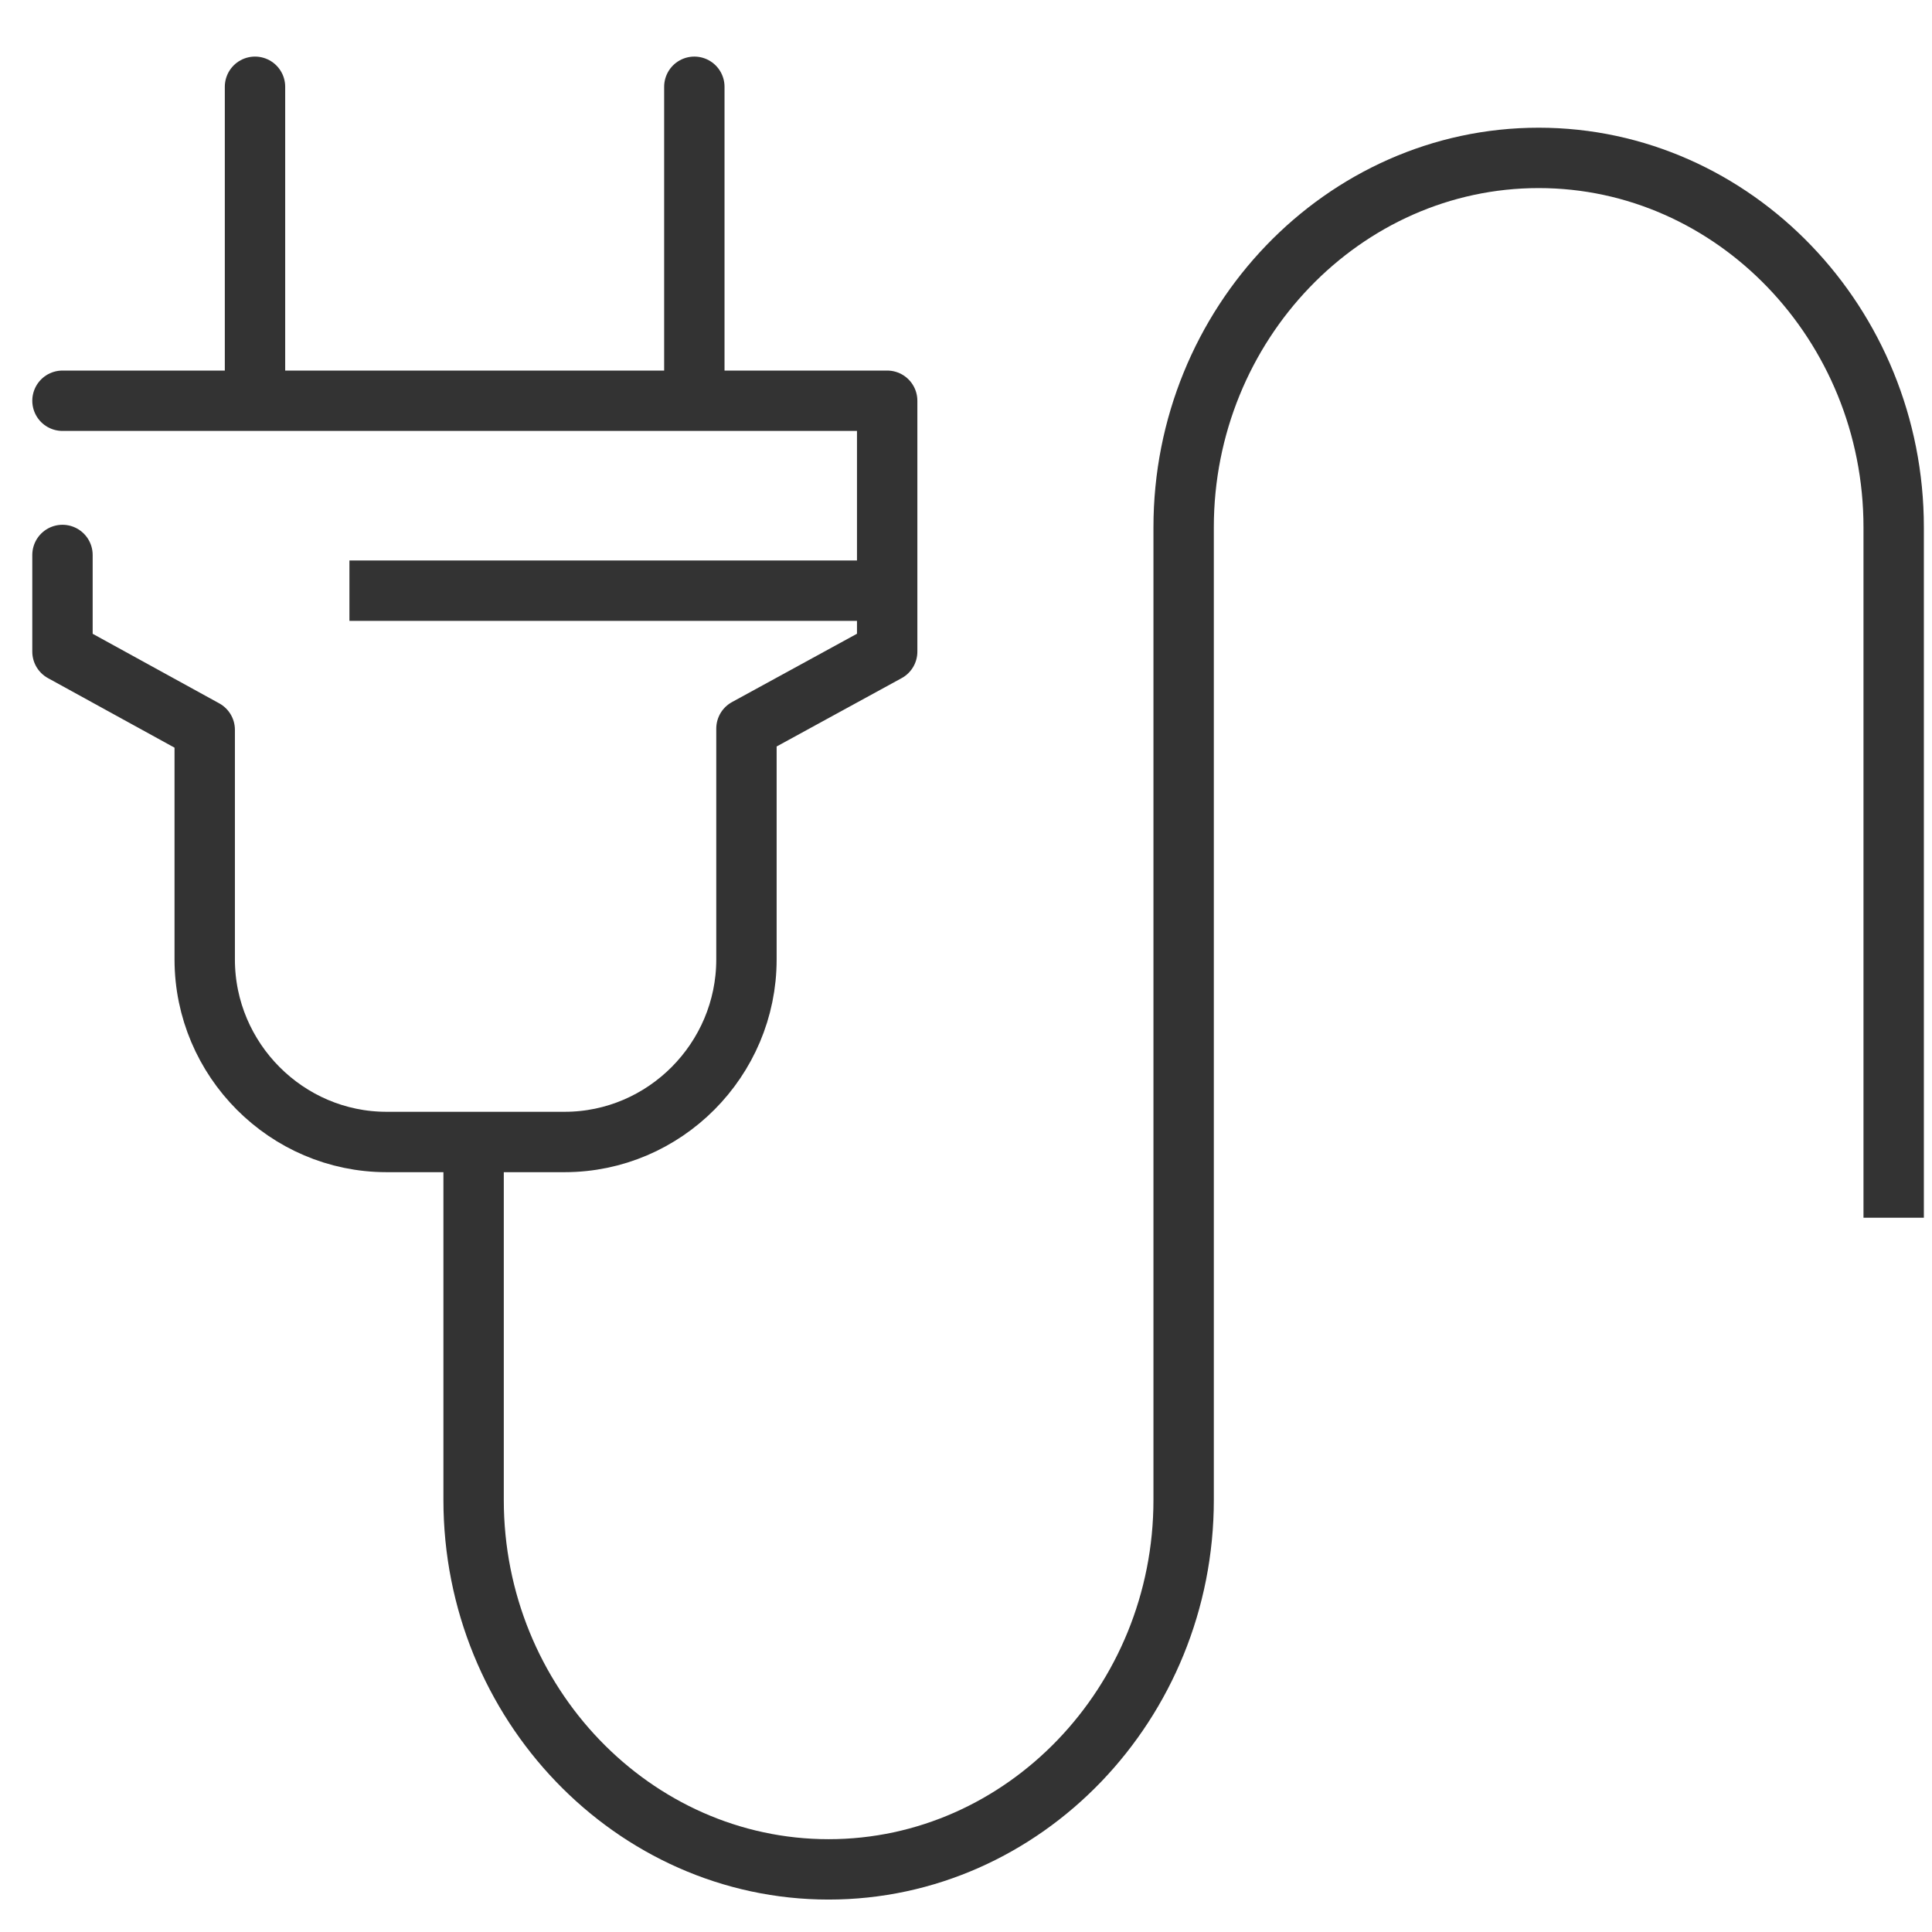
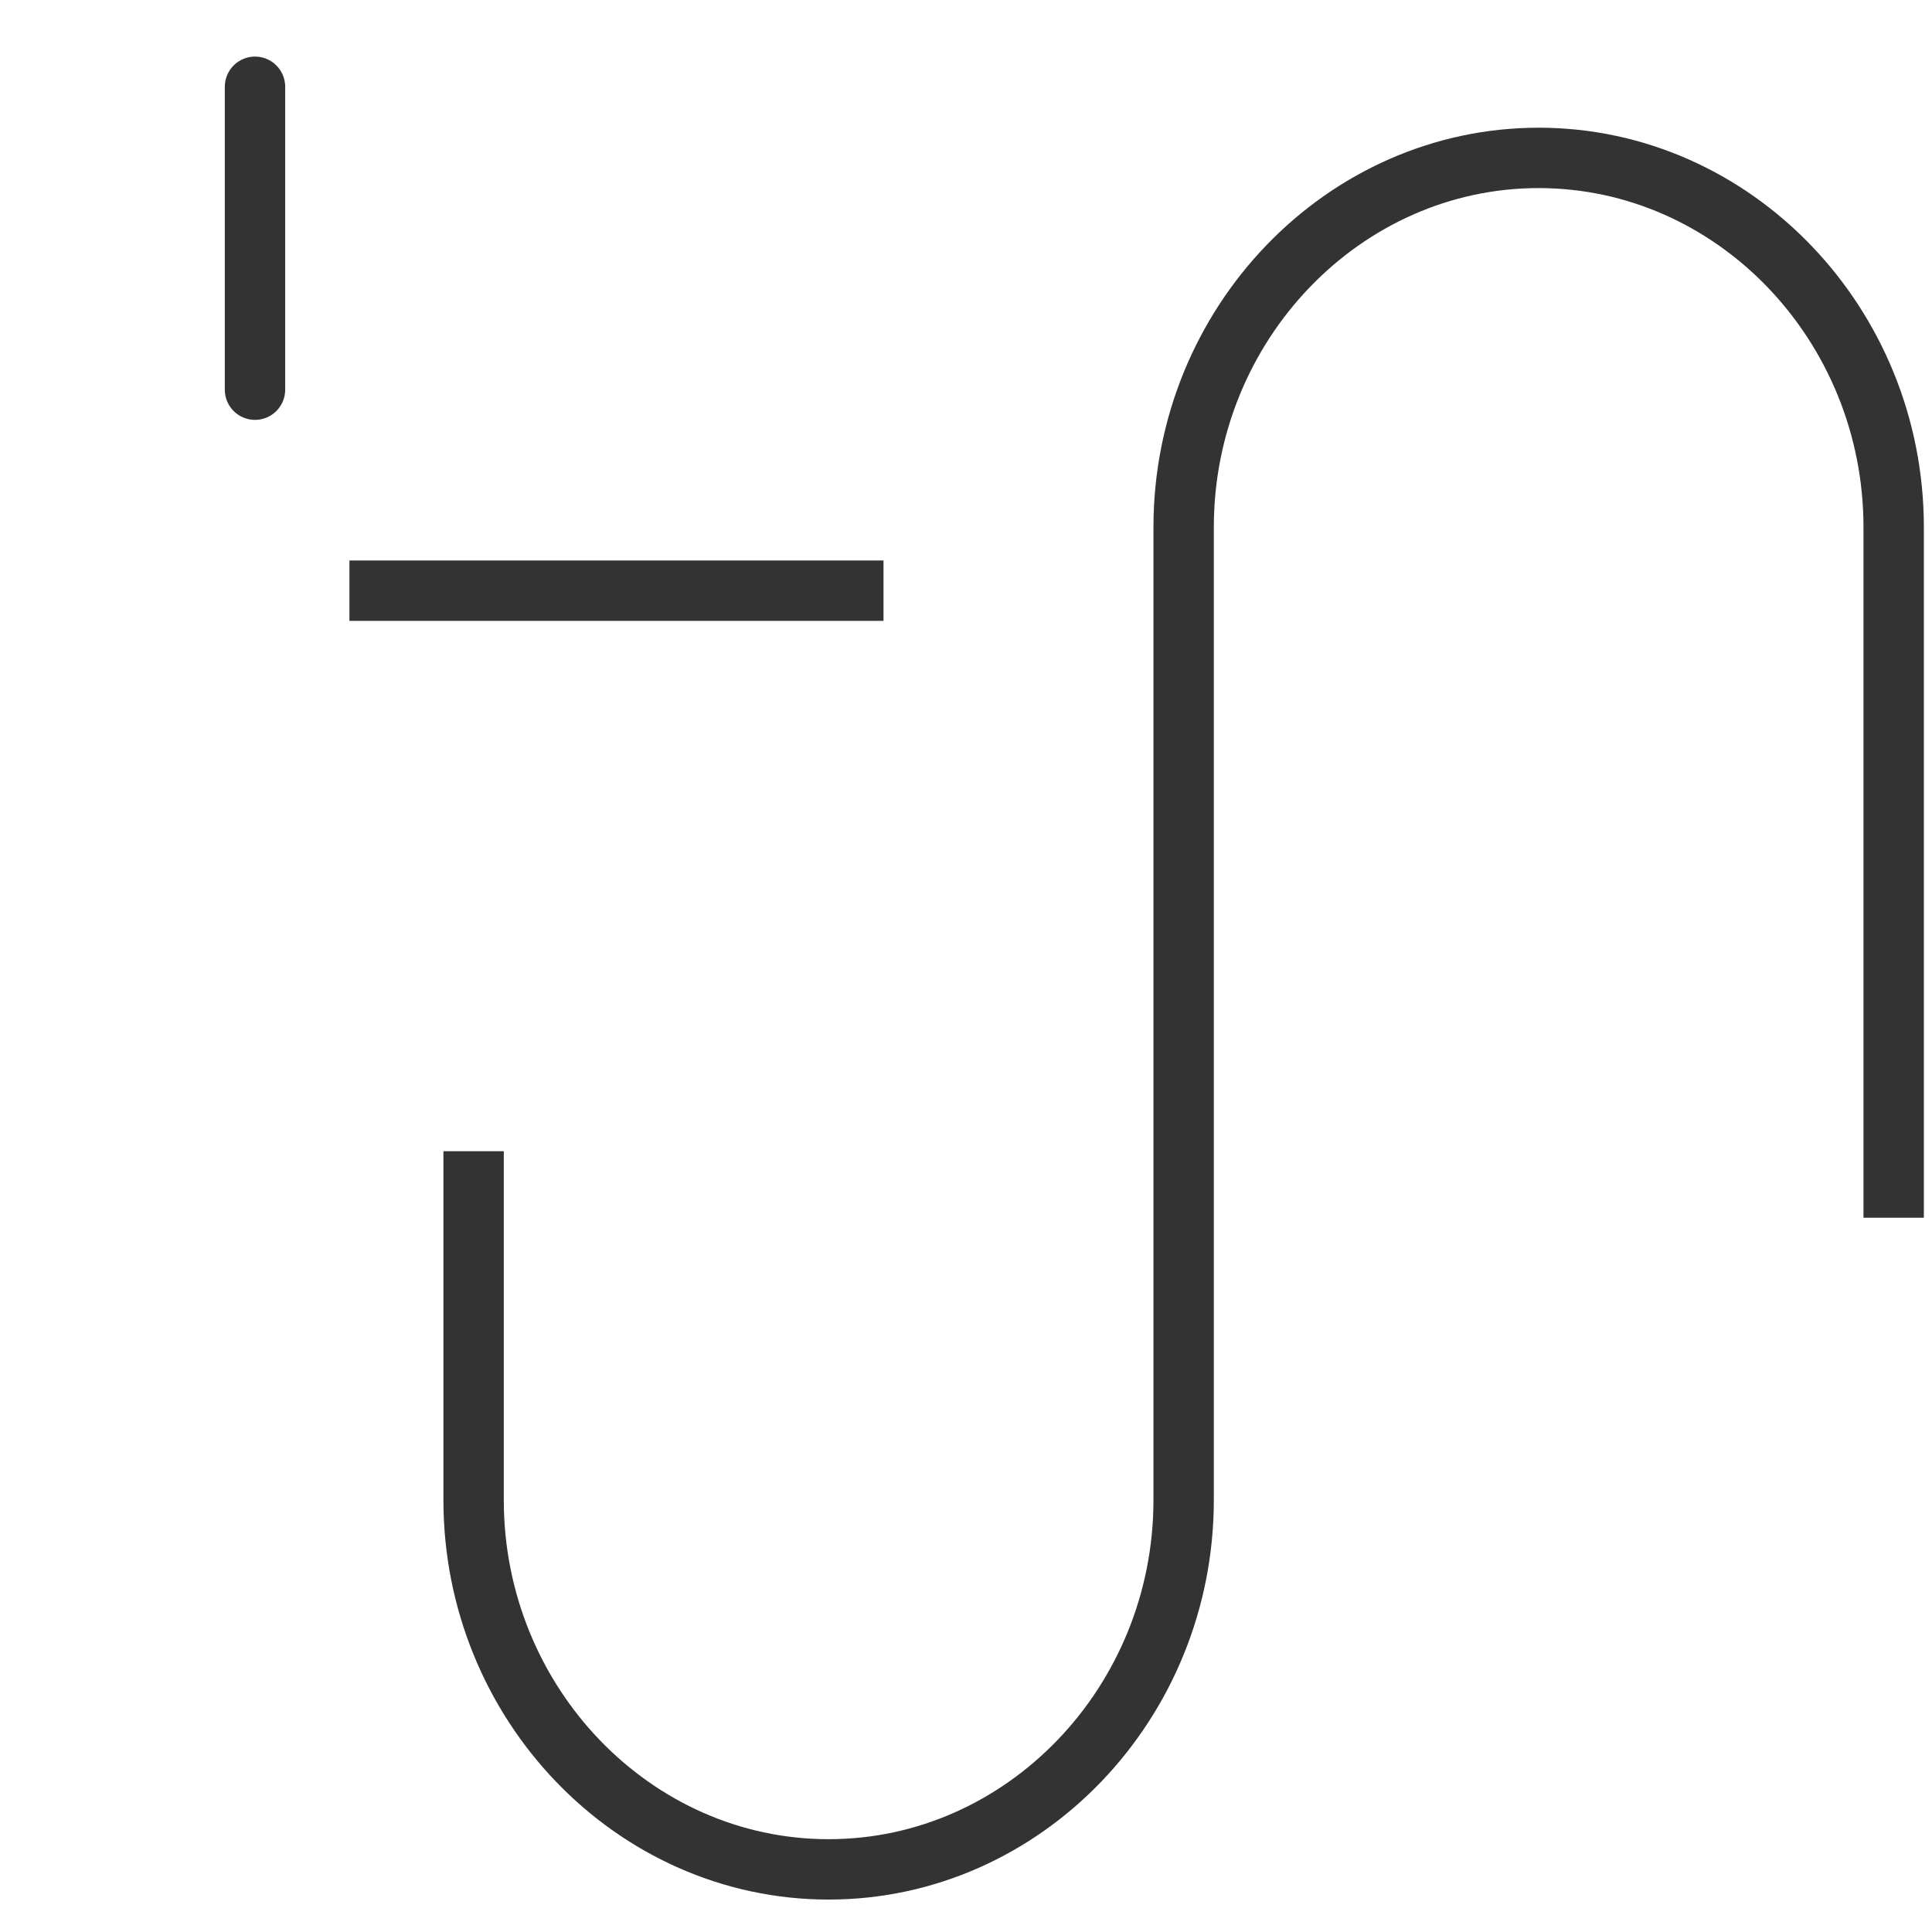
<svg xmlns="http://www.w3.org/2000/svg" width="80" height="80" viewBox="0 0 80 80" fill="none">
  <g clip-path="url(#clip0_7_2)">
    <path d="M10.559 16.136V3.593" stroke="#333333" stroke-width="2.5" stroke-linecap="round" stroke-linejoin="round" />
-     <path d="M28.751 16.136V3.593" stroke="#333333" stroke-width="2.5" stroke-linecap="round" stroke-linejoin="round" />
-     <path d="M2.587 22.98V26.983L8.477 30.22V39.729C8.477 43.884 11.867 47.287 16.005 47.287H23.381C27.52 47.287 30.909 43.884 30.909 39.729V30.169L36.736 26.983V16.594H2.587" stroke="#333333" stroke-width="2.5" stroke-linecap="round" stroke-linejoin="round" />
    <path d="M36.584 24.459H14.469" stroke="#333333" stroke-width="2.5" stroke-linejoin="round" />
    <path d="M78.413 50.423V21.833C78.413 13.421 71.799 6.538 63.713 6.538C55.626 6.538 49.012 13.421 49.012 21.833V62.111C49.012 70.524 42.398 77.407 34.311 77.407C26.225 77.407 19.611 70.524 19.611 62.111V47.67" stroke="#333333" stroke-width="2.5" stroke-linejoin="round" />
  </g>
  <defs>
    <clipPath id="clip0_7_2">
      <rect width="79" height="77" fill="white" transform="translate(1 2)" />
    </clipPath>
  </defs>
</svg>